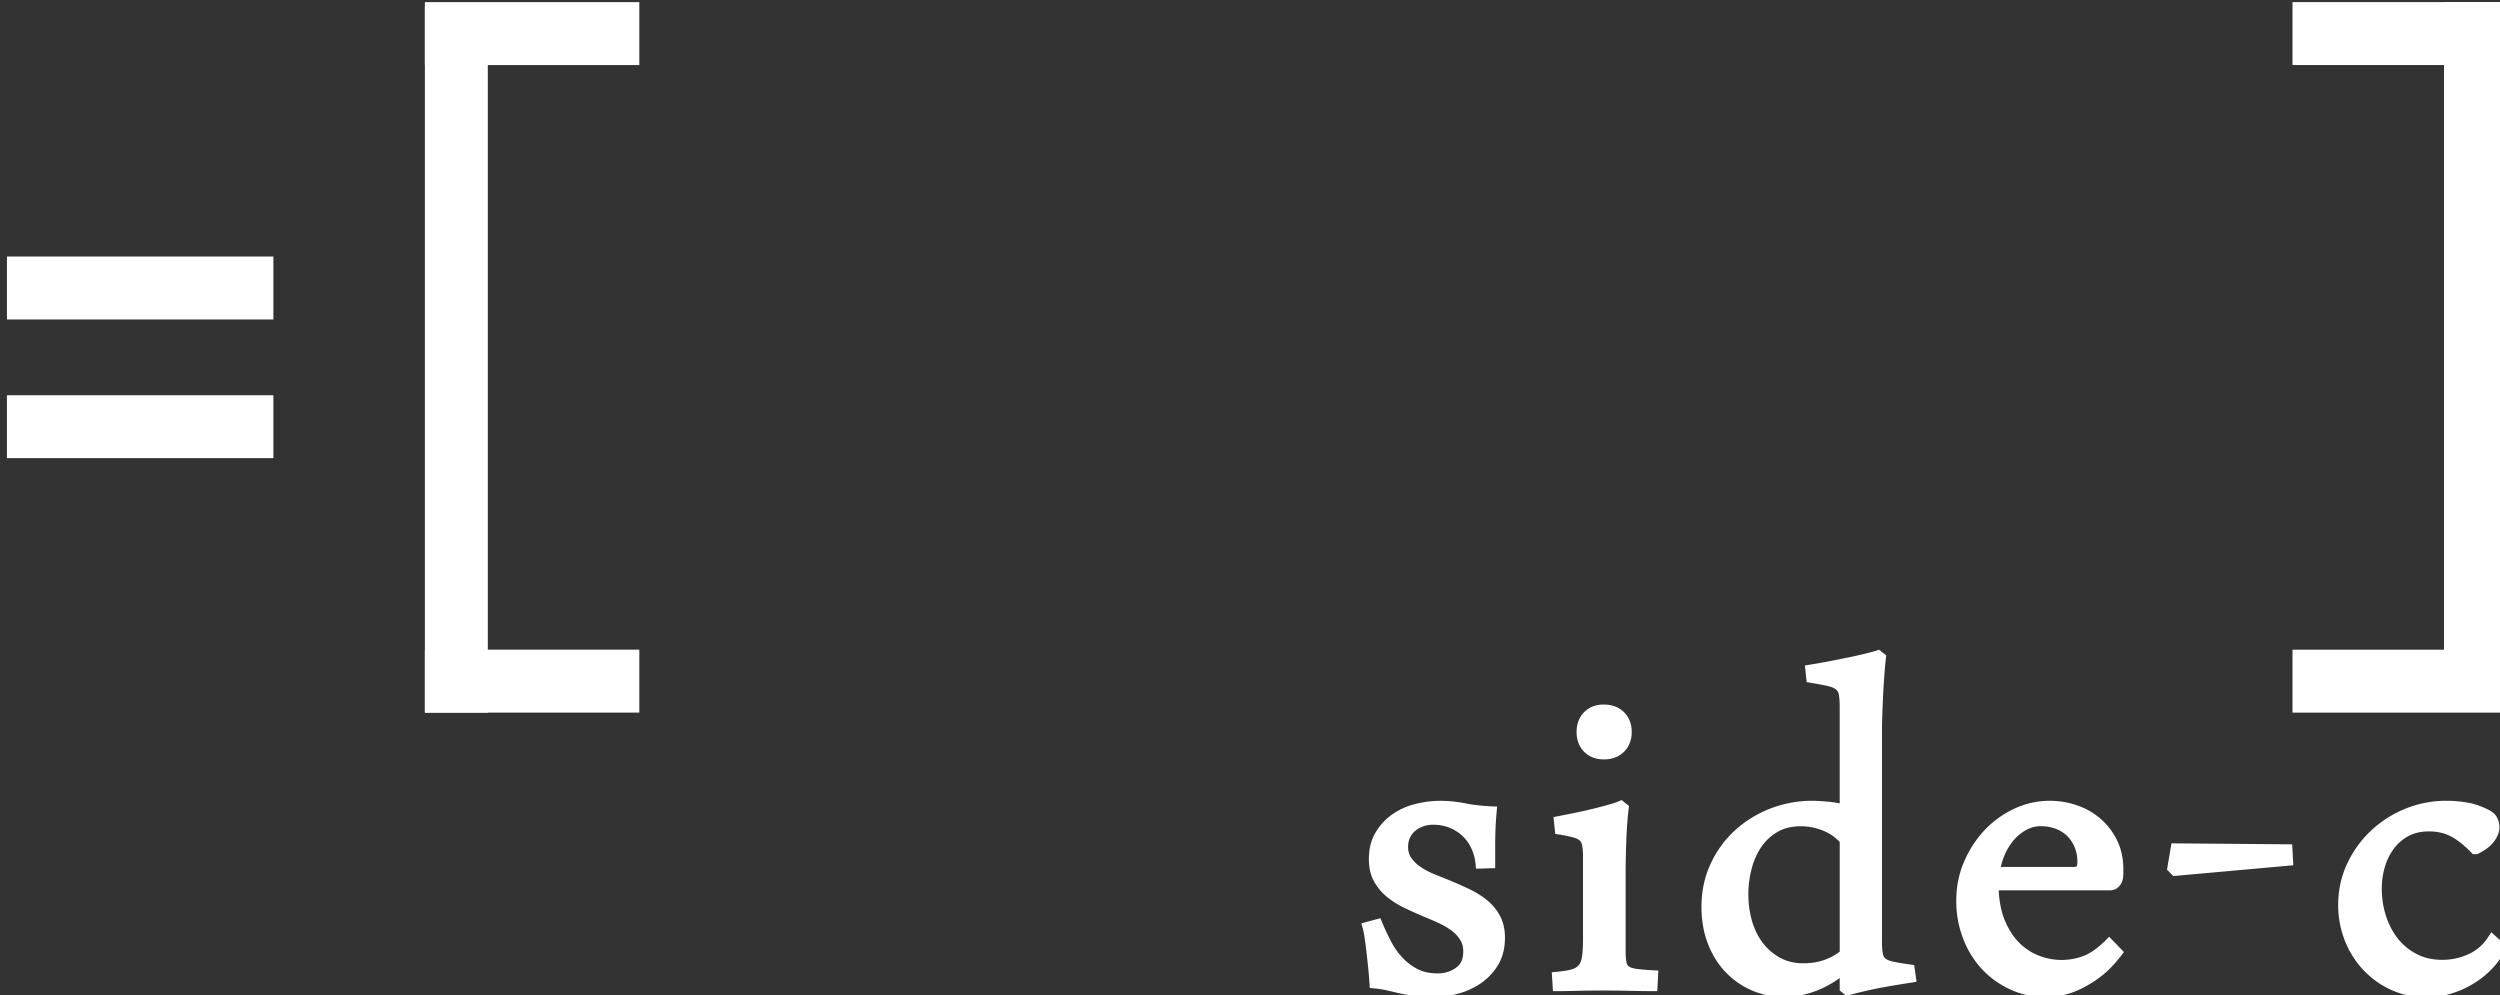
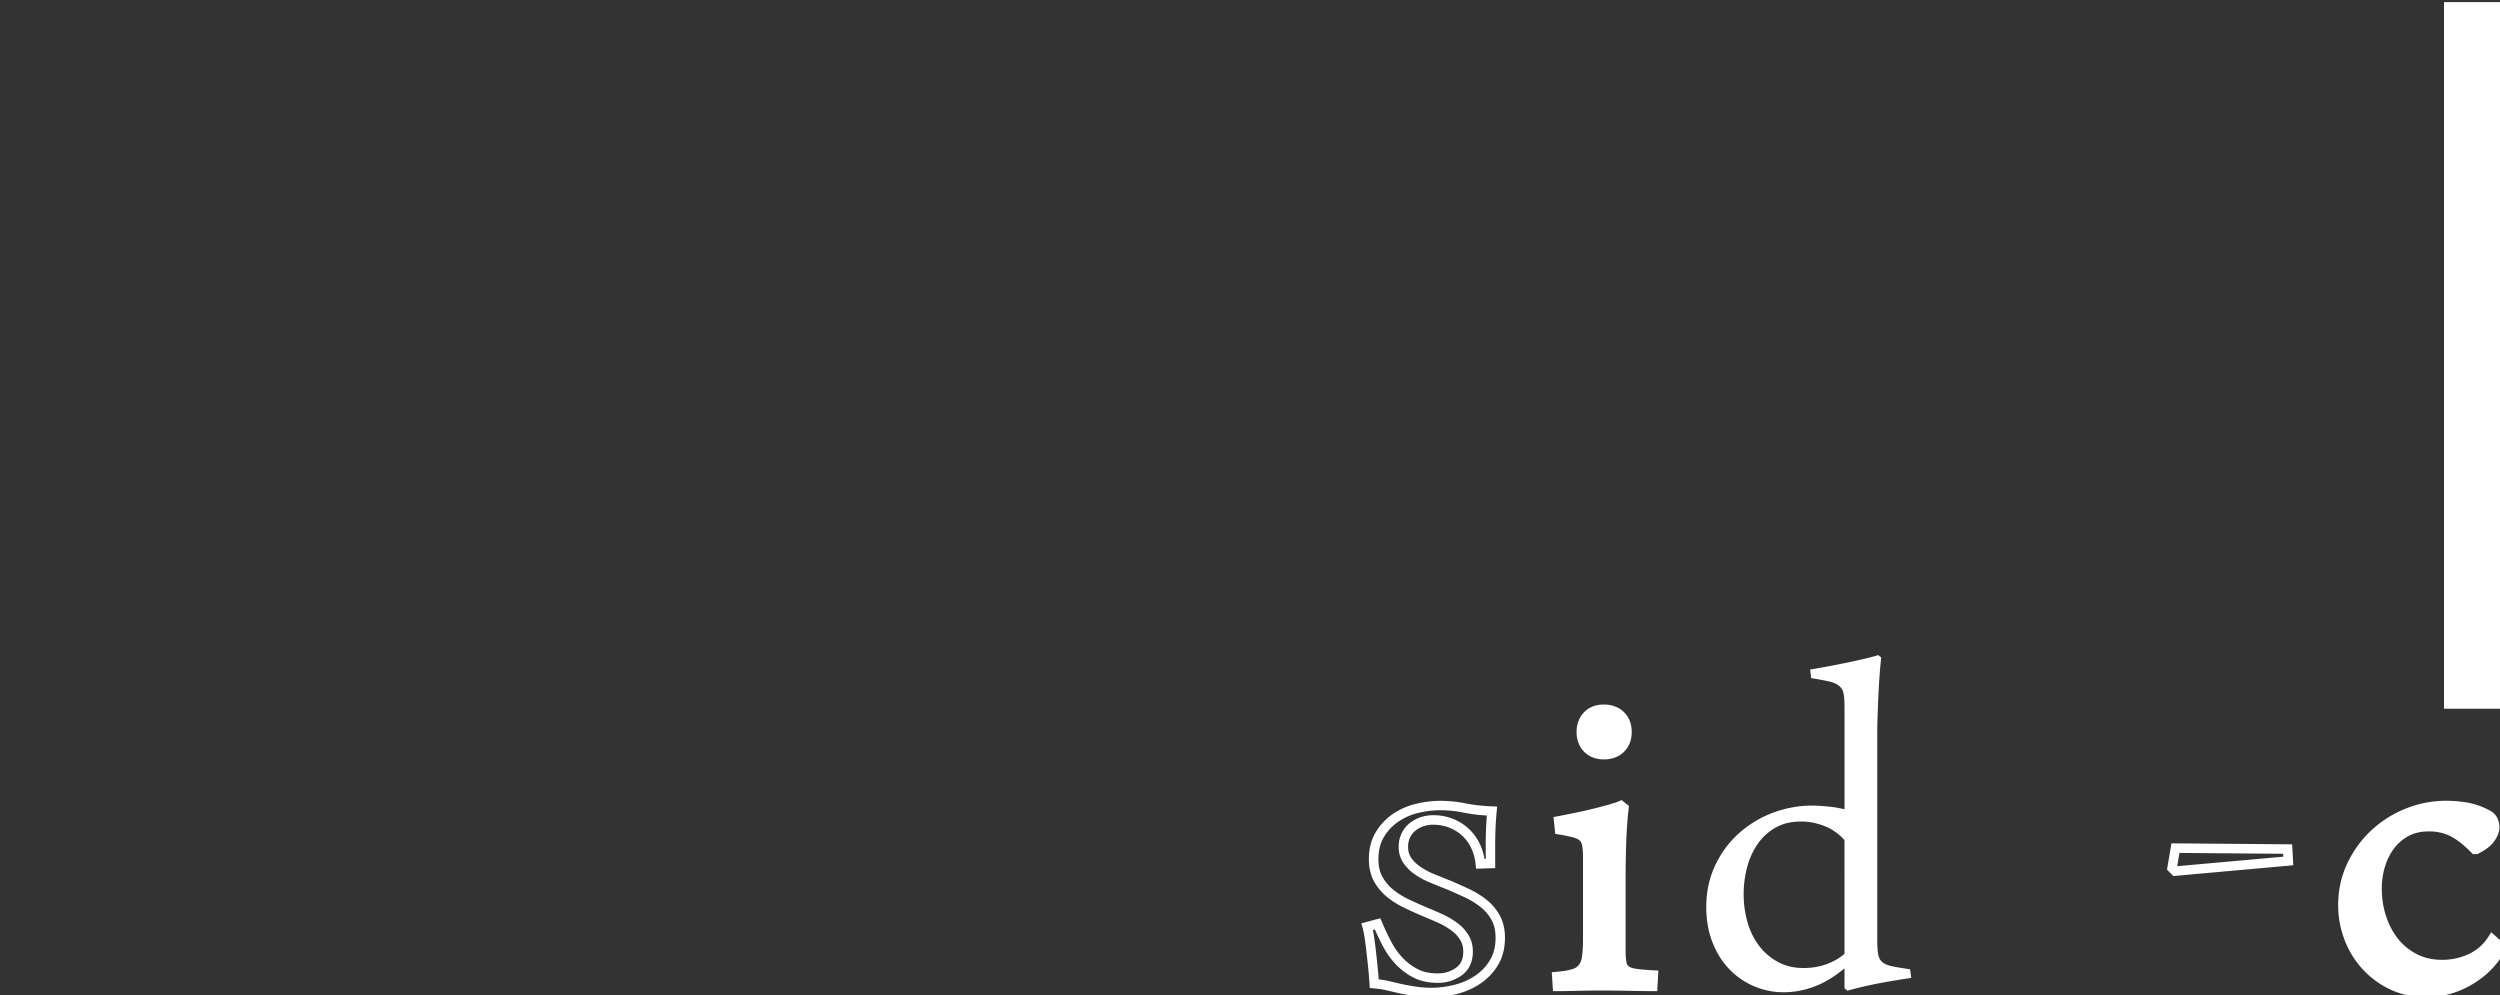
<svg xmlns="http://www.w3.org/2000/svg" width="197.156" height="78.483" viewBox="-0.547 -0.166 197.156 78.483">
  <rect x="-0.547" y="-0.166" width="197.156" height="78.483" fill="#333333" stroke="none" />
  <path fill="#FFF" d="M197.154 0v55.726h-4.961V0z" />
-   <path fill="#FFF" d="M197.154 4.963h-16.908V0h16.908zm0 51.07h-16.908V51.07h16.908zm-164.194 0V.308h4.963v55.725z" />
-   <path fill="#FFF" d="M32.961 51.07h16.91v4.963h-16.91zm0-51.07h16.91v4.963h-16.91zM0 31.003h21.013v4.962H0zm0-10.936h21.013v4.962H0zm116.2 47.887a4.24 4.24 0 0 0-.374-1.391 3.548 3.548 0 0 0-1.946-1.814 3.83 3.83 0 0 0-1.403-.253c-.305 0-.6.047-.881.145s-.531.233-.75.41a1.943 1.943 0 0 0-.52.665 2.058 2.058 0 0 0-.194.907c0 .402.103.753.304 1.052.201.298.467.563.797.797.33.234.709.439 1.137.616.428.178.867.355 1.316.532.5.209.996.432 1.488.664.49.233.93.508 1.316.822s.695.688.931 1.125c.233.435.351.949.351 1.547 0 .757-.16 1.405-.482 1.944a4.25 4.25 0 0 1-1.258 1.343c-.516.354-1.1.616-1.752.785a7.792 7.792 0 0 1-1.971.254c-.42 0-.842-.032-1.27-.097a18.147 18.147 0 0 1-1.196-.218l-.979-.23a7.796 7.796 0 0 0-1.027-.156 30.01 30.01 0 0 0-.085-1.039c-.04-.419-.084-.848-.132-1.281a43.8 43.8 0 0 0-.158-1.245 6.938 6.938 0 0 0-.182-.93l.822-.218c.227.548.477 1.078.75 1.596.273.516.601.97.979 1.366.379.394.811.712 1.293.954.484.241 1.057.361 1.717.361.629 0 1.186-.173 1.668-.52.484-.348.727-.874.727-1.584 0-.401-.094-.762-.277-1.074a2.972 2.972 0 0 0-.75-.834 5.77 5.77 0 0 0-1.063-.642 24.37 24.37 0 0 0-1.246-.543c-.5-.211-.996-.433-1.485-.666a6.401 6.401 0 0 1-1.317-.822 3.818 3.818 0 0 1-.943-1.123c-.241-.436-.362-.958-.362-1.572 0-.741.157-1.378.472-1.908a4.207 4.207 0 0 1 1.209-1.317 5.05 5.05 0 0 1 1.68-.762 7.65 7.65 0 0 1 1.887-.242c.645 0 1.285.064 1.923.193a13.78 13.78 0 0 0 2.163.242c-.049.515-.081 1.003-.098 1.462s-.023.954-.023 1.486v1.185l-.806.028z" />
  <path fill="#FFF" d="M110.982 78.377a17.933 17.933 0 0 1-1.228-.222c-.338-.08-.664-.158-.976-.229a7.689 7.689 0 0 0-.979-.149l-.322-.027-.02-.321a32.418 32.418 0 0 0-.082-1.024 80.497 80.497 0 0 0-.135-1.274 33.18 33.18 0 0 0-.155-1.234 6.465 6.465 0 0 0-.171-.882l-.104-.364.367-.098 1.137-.304.127.304c.223.536.469 1.058.734 1.563.26.487.564.912.92 1.282.35.363.744.655 1.188.878.424.213.933.322 1.55.322.561 0 1.028-.146 1.449-.449.378-.276.563-.647.568-1.278 0-.345-.074-.631-.226-.884a2.536 2.536 0 0 0-.655-.729 5.32 5.32 0 0 0-.992-.599 24.97 24.97 0 0 0-1.232-.536 32.97 32.97 0 0 1-1.502-.674 6.929 6.929 0 0 1-1.393-.868 4.2 4.2 0 0 1-1.035-1.232c-.277-.501-.409-1.093-.409-1.753 0-.795.168-1.503.521-2.1a4.61 4.61 0 0 1 1.318-1.435 5.419 5.419 0 0 1 1.802-.816 7.98 7.98 0 0 1 1.979-.256c.67 0 1.337.066 1.998.201.611.123 1.313.203 2.104.237l.391.014-.033.393c-.049.509-.08.99-.096 1.441a39.64 39.64 0 0 0-.023 1.474v1.548l-.362.01-.798.026-.352.008-.033-.347a3.766 3.766 0 0 0-.34-1.267 3.16 3.16 0 0 0-.715-.986 3.262 3.262 0 0 0-1.028-.64c-.39-.15-.81-.228-1.267-.228-.27 0-.521.042-.763.124-.243.083-.452.2-.633.348a1.567 1.567 0 0 0-.421.536 1.683 1.683 0 0 0-.155.748c0 .338.082.606.237.842.173.256.404.488.705.7a5.37 5.37 0 0 0 1.063.576c.428.175.863.352 1.317.532.507.212 1.008.437 1.505.672.514.246.98.533 1.393.869.424.346.768.76 1.022 1.235.271.5.396 1.081.396 1.728 0 .808-.172 1.529-.535 2.136a4.65 4.65 0 0 1-1.365 1.457 5.868 5.868 0 0 1-1.871.842 8.244 8.244 0 0 1-2.064.267 9.46 9.46 0 0 1-1.321-.108zm-2.035-1.181c.314.072.641.15.975.229.361.077.751.149 1.172.215.409.06.814.092 1.213.092.629 0 1.254-.081 1.877-.241a5.134 5.134 0 0 0 1.635-.733 3.853 3.853 0 0 0 1.147-1.226c.282-.474.431-1.048.431-1.752 0-.55-.106-.999-.307-1.372a3.284 3.284 0 0 0-.835-1.011 6.16 6.16 0 0 0-1.243-.775 37.558 37.558 0 0 0-1.465-.653 63.528 63.528 0 0 1-1.322-.534 6.28 6.28 0 0 1-1.209-.655 3.519 3.519 0 0 1-.891-.894 2.22 2.22 0 0 1-.369-1.26c0-.389.074-.75.232-1.072.15-.311.359-.58.619-.792a2.92 2.92 0 0 1 .863-.475 3.13 3.13 0 0 1 1.006-.165 4.23 4.23 0 0 1 1.537.278c.477.187.902.448 1.266.788.369.342.662.75.885 1.215.17.364.29.756.359 1.166l.099-.004v-.821a30.419 30.419 0 0 1 .088-2.596 12.95 12.95 0 0 1-1.832-.229 9.285 9.285 0 0 0-1.848-.187c-.598 0-1.193.077-1.793.229a4.624 4.624 0 0 0-1.555.706 3.798 3.798 0 0 0-1.104 1.201c-.272.465-.419 1.028-.419 1.72 0 .564.107 1.021.314 1.389.221.396.502.731.852 1.017.361.294.777.553 1.242.773.486.232.978.45 1.468.656.438.179.86.363 1.264.552a6.2 6.2 0 0 1 1.134.685c.349.267.629.582.842.94.223.375.33.807.33 1.265.009.79-.291 1.471-.881 1.889a3.139 3.139 0 0 1-1.887.589c-.705 0-1.338-.129-1.884-.402a5.08 5.08 0 0 1-1.396-1.028 6.31 6.31 0 0 1-1.039-1.451c-.23-.431-.442-.873-.639-1.326l-.156.041c.037.18.07.382.105.609.057.399.107.819.156 1.257.049.437.093.867.134 1.286.026.277.048.521.063.738.271.032.524.075.766.129zm7.25-9.242l.371-.037-.371.037zm13.596 9.67a93.18 93.18 0 0 1-1.861-.024 96.184 96.184 0 0 0-2.246-.023c-.631 0-1.242.008-1.838.023-.597.017-1.121.024-1.572.024l-.047-.773c.53-.049.953-.116 1.27-.206.313-.089.559-.236.736-.446.178-.209.295-.496.351-.858s.085-.85.085-1.462V67.52c0-.451-.023-.806-.072-1.063s-.15-.459-.303-.604-.378-.258-.677-.339a12.224 12.224 0 0 0-1.173-.241l-.072-.701c.499-.097 1.003-.197 1.511-.303.509-.104.983-.213 1.427-.325.444-.113.838-.219 1.186-.314.346-.097.607-.185.785-.267l.242.193c-.049.402-.09.83-.123 1.281-.03.451-.055.898-.07 1.342-.016.444-.027.862-.037 1.257-.008.396-.012.737-.012 1.027v6.405c0 .388.023.698.072.932a.881.881 0 0 0 .326.544c.17.129.422.217.762.267.338.049.806.089 1.401.12l-.051.893zm-5.631-20.065c0-.529.161-.962.482-1.293.321-.329.75-.494 1.281-.494.563 0 1.012.165 1.342.494.33.331.496.764.496 1.293 0 .532-.166.965-.496 1.294-.33.33-.777.496-1.342.496-.531 0-.96-.166-1.281-.496-.322-.331-.482-.762-.482-1.294z" />
  <path fill="#FFF" d="M129.792 77.997c-.521 0-1.144-.01-1.869-.025-.723-.016-1.47-.022-2.239-.022-.625 0-1.235.008-1.826.022a56.53 56.53 0 0 1-1.582.025h-.353l-.021-.351-.072-1.136.361-.033c.518-.049.922-.115 1.201-.193.262-.074.43-.185.556-.331.12-.139.216-.355.265-.674.051-.33.08-.805.08-1.402V67.52a5.59 5.59 0 0 0-.064-.996c-.039-.202-.108-.32-.19-.4-.091-.086-.257-.182-.521-.249a11.47 11.47 0 0 0-1.135-.234l-.283-.047-.026-.284-.108-1.041.336-.063a143.32 143.32 0 0 0 1.506-.302c.506-.104.975-.212 1.409-.321.441-.113.835-.217 1.177-.313.336-.096.586-.181.73-.248l.207-.096.184.146.403.319-.024.209c-.049.398-.088.819-.119 1.265-.032.446-.056.892-.071 1.328a92.833 92.833 0 0 0-.05 2.272v6.406c0 .371.027.661.068.857a.495.495 0 0 0 .187.32c.087.069.284.149.587.19.318.047.777.088 1.369.117l.371.02-.021.375-.047.894-.021.356-.355-.003zm0-.373v-.375.375zm-1.853-.401c.563.015 1.063.022 1.5.024l.008-.168c-.43-.027-.78-.063-1.061-.103-.375-.055-.687-.149-.937-.339a1.252 1.252 0 0 1-.466-.765 5.177 5.177 0 0 1-.082-1.008V68.46c0-.292.006-.638.013-1.035a49.612 49.612 0 0 1 .11-2.618c.022-.339.053-.667.086-.979a8.098 8.098 0 0 1-.52.16c-.35.096-.746.201-1.191.314a28.6 28.6 0 0 1-1.443.33c-.396.083-.79.162-1.18.239l.009.076c.364.066.673.134.928.202.336.093.618.222.837.429.221.209.354.491.41.807.059.294.081.666.081 1.134v6.357c0 .625-.028 1.126-.09 1.517-.063.41-.199.768-.435 1.043-.23.276-.552.464-.92.566a6.732 6.732 0 0 1-.977.18l.003.064c.362-.003.767-.011 1.21-.024a96.98 96.98 0 0 1 4.107.001zm-2.013-17.502c-.607.004-1.154-.201-1.55-.608-.397-.401-.592-.948-.589-1.554-.003-.604.193-1.151.589-1.556.396-.408.942-.612 1.55-.606.633-.003 1.199.196 1.604.604.406.4.609.95.604 1.558.005.607-.198 1.155-.604 1.56-.402.405-.963.604-1.592.604-.002-.002-.008-.002-.012-.002zm-1.39-2.162c.003.457.129.772.378 1.031.248.253.555.38 1.014.382.489-.002.82-.135 1.074-.384.255-.26.382-.575.389-1.029-.007-.455-.134-.768-.389-1.027-.254-.251-.585-.385-1.074-.389-.459.006-.766.133-1.014.384-.251.259-.375.574-.378 1.032zm23.277-5.874c-.049.403-.092.88-.133 1.428a64.69 64.69 0 0 0-.097 1.644c-.022.548-.044 1.064-.06 1.548-.019.483-.024.87-.024 1.16v16.534c0 .469.024.834.071 1.101.049.267.162.472.339.616.178.146.438.254.786.326.346.073.81.149 1.391.229l.096.678c-.516.081-1.039.166-1.57.254-.532.089-1.027.181-1.486.277-.459.098-.861.188-1.209.277s-.602.157-.762.206l-.241-.193V76.2c-.79.66-1.583 1.141-2.382 1.438-.797.298-1.6.447-2.405.447a5.913 5.913 0 0 1-4.313-1.837c-.558-.579-.996-1.284-1.317-2.114-.322-.83-.483-1.753-.483-2.769 0-1.16.221-2.229.665-3.202a7.78 7.78 0 0 1 1.813-2.526 8.499 8.499 0 0 1 2.671-1.668 8.795 8.795 0 0 1 3.264-.604c.226 0 .58.021 1.063.062.484.04.959.116 1.427.229v-8.025c0-.452-.024-.81-.072-1.076a1.022 1.022 0 0 0-.351-.629c-.188-.153-.451-.27-.799-.351-.346-.08-.817-.169-1.414-.266l-.072-.678a59.866 59.866 0 0 0 1.766-.313 92.464 92.464 0 0 0 1.606-.326c.491-.105.911-.201 1.258-.29.347-.088.593-.157.735-.206l.239.189zm-2.9 14.408a3.984 3.984 0 0 0-1.572-1.11 5.016 5.016 0 0 0-1.86-.363c-.772 0-1.441.161-2.006.482a4.297 4.297 0 0 0-1.402 1.28 5.87 5.87 0 0 0-.834 1.839 8.25 8.25 0 0 0-.277 2.151c0 .757.102 1.486.303 2.188s.504 1.317.906 1.85.898.96 1.486 1.281 1.261.483 2.018.483c.678 0 1.286-.102 1.826-.304.54-.2 1.012-.471 1.414-.811l-.002-8.966z" />
-   <path fill="#FFF" d="M137.607 77.94a6.273 6.273 0 0 1-2.064-1.438c-.596-.617-1.061-1.367-1.398-2.238-.342-.879-.51-1.85-.51-2.903 0-1.208.23-2.331.7-3.357a8.185 8.185 0 0 1 1.899-2.646 8.853 8.853 0 0 1 2.785-1.742 9.153 9.153 0 0 1 3.402-.63c.246 0 .605.021 1.094.062a8.8 8.8 0 0 1 1.021.141v-7.563c0-.437-.023-.777-.066-1.008-.037-.197-.107-.313-.221-.405-.122-.104-.334-.207-.645-.277a25.226 25.226 0 0 0-1.388-.261l-.284-.046-.031-.282-.108-1.029.351-.059a52.44 52.44 0 0 0 1.754-.313c.576-.111 1.11-.22 1.6-.325a35.15 35.15 0 0 0 1.243-.285c.341-.087.581-.156.711-.198l.19-.064.16.128.242.192-.232.292.232-.292.161.127-.022.209a28.39 28.39 0 0 0-.129 1.411 52.774 52.774 0 0 0-.1 1.63c-.023.549-.044 1.063-.061 1.546-.016.479-.022.864-.022 1.146v16.536a6.11 6.11 0 0 0 .063 1.031c.039.201.108.311.207.392.108.092.315.188.629.254.33.07.787.146 1.363.226l.277.036.04.28.147 1.043-.361.057c-.518.079-1.039.165-1.568.253a34.087 34.087 0 0 0-2.665.55 25.5 25.5 0 0 0-.743.198l-.191.058-.151-.122-.382-.306v-.988a8.039 8.039 0 0 1-1.878 1.023 7.196 7.196 0 0 1-2.534.47 6.258 6.258 0 0 1-2.517-.514zm1.689-13.628a8.198 8.198 0 0 0-2.558 1.596 7.46 7.46 0 0 0-1.725 2.408c-.423.923-.631 1.933-.631 3.047 0 .977.152 1.851.457 2.633.307.79.721 1.45 1.237 1.992a5.641 5.641 0 0 0 1.825 1.27 5.501 5.501 0 0 0 2.222.452c.76 0 1.515-.141 2.274-.424.75-.281 1.506-.736 2.271-1.375l.614-.518v.804l-.002 1.34a25.778 25.778 0 0 1 1.763-.424c.465-.1.968-.191 1.503-.282.408-.067.813-.133 1.209-.196l-.003-.033a18.504 18.504 0 0 1-1.136-.193c-.385-.081-.7-.205-.949-.403a1.39 1.39 0 0 1-.471-.84c-.055-.302-.074-.686-.076-1.165v-16.54c0-.297.008-.688.021-1.173.02-.483.039-1.002.063-1.55.022-.553.058-1.104.099-1.654.03-.428.064-.812.102-1.153-.133.038-.293.079-.48.127-.354.092-.777.188-1.273.295-.493.105-1.034.216-1.612.326-.47.095-.946.18-1.429.26l.006.044c.471.078.855.153 1.156.224.384.091.701.222.953.427.256.212.418.515.48.854.052.299.075.674.077 1.139v8.504l-.462-.113a8.729 8.729 0 0 0-1.37-.219 13.632 13.632 0 0 0-1.031-.063 8.321 8.321 0 0 0-3.124.576zm.179 11.704a4.966 4.966 0 0 1-1.604-1.383 5.897 5.897 0 0 1-.97-1.973 8.258 8.258 0 0 1-.317-2.288c0-.773.099-1.525.293-2.249a6.11 6.11 0 0 1 .89-1.956 4.607 4.607 0 0 1 1.521-1.391c.631-.361 1.368-.534 2.192-.534.68 0 1.346.132 1.998.39a4.362 4.362 0 0 1 1.717 1.215l-.282.246.282-.246.093.104v9.281l-.134.113a5.126 5.126 0 0 1-1.522.873c-.588.222-1.243.329-1.959.329-.812.001-1.552-.175-2.198-.531zm.183-10.59c-.518.297-.94.685-1.281 1.171a5.362 5.362 0 0 0-.777 1.721 7.812 7.812 0 0 0-.267 2.056c0 .723.097 1.415.286 2.083.191.66.474 1.234.845 1.726a4.26 4.26 0 0 0 1.37 1.18c.527.291 1.135.438 1.837.438.642 0 1.205-.096 1.695-.279a4.381 4.381 0 0 0 1.172-.638v-8.646a3.621 3.621 0 0 0-1.337-.908 4.636 4.636 0 0 0-1.723-.336c-.722-.003-1.321.147-1.82.432zm26.801 9.514c-.516.677-1.047 1.221-1.596 1.631a8.53 8.53 0 0 1-1.57.956c-.5.226-.959.378-1.378.459-.419.08-.75.12-.991.12-1.016 0-1.941-.193-2.779-.579a6.643 6.643 0 0 1-2.151-1.561 6.975 6.975 0 0 1-1.39-2.297 7.876 7.876 0 0 1-.496-2.792 7.35 7.35 0 0 1 .593-2.962c.396-.909.913-1.704 1.559-2.381s1.388-1.207 2.224-1.595a6.148 6.148 0 0 1 2.611-.581c.727 0 1.42.116 2.08.352a5.219 5.219 0 0 1 1.729 1.003c.49.437.886.959 1.184 1.571.299.612.448 1.298.448 2.055v.339c0 .209-.009.322-.024.338-.08.436-.307.653-.677.653h-9.138c.016 1.111.186 2.063.508 2.853s.736 1.436 1.244 1.935a4.832 4.832 0 0 0 1.703 1.1c.631.233 1.25.352 1.861.352.661 0 1.289-.112 1.887-.339.597-.226 1.225-.668 1.886-1.329l.673.699zm-3.577-6.358c.322 0 .531-.06.63-.182.096-.12.145-.326.145-.615 0-.436-.076-.847-.229-1.233a3.1 3.1 0 0 0-.652-1.016 2.925 2.925 0 0 0-1.041-.677 3.702 3.702 0 0 0-1.365-.241c-.387 0-.77.089-1.146.266a3.692 3.692 0 0 0-1.064.774 4.824 4.824 0 0 0-.857 1.244c-.24.49-.41 1.052-.508 1.68h6.087z" />
-   <path fill="#FFF" d="M157.986 77.866a7.08 7.08 0 0 1-2.271-1.646 7.394 7.394 0 0 1-1.466-2.419 8.242 8.242 0 0 1-.52-2.923c0-1.11.207-2.152.625-3.11.41-.944.955-1.78 1.629-2.489a7.629 7.629 0 0 1 2.338-1.677 6.533 6.533 0 0 1 2.771-.616c.767 0 1.501.124 2.202.374a5.53 5.53 0 0 1 1.852 1.075 5.347 5.347 0 0 1 1.272 1.688c.325.666.485 1.411.485 2.219v.339c0 .108-.002.196-.008.268-.023.069.019.076-.027.175-.077.514-.512.951-1.039.923h-8.752c.044.912.203 1.69.468 2.336.308.752.697 1.353 1.162 1.811.474.465.995.801 1.571 1.016a4.864 4.864 0 0 0 3.482.012c.527-.195 1.119-.605 1.756-1.243l.267-.27.265.273.68.701-.271.262.271-.262.224.23-.196.256c-.531.697-1.086 1.269-1.666 1.703a8.914 8.914 0 0 1-1.645.999 6.749 6.749 0 0 1-1.459.482c-.436.083-.781.128-1.063.13-1.062-.003-2.047-.206-2.937-.617zm.651-13.588a6.887 6.887 0 0 0-2.109 1.515 7.742 7.742 0 0 0-1.484 2.271 6.962 6.962 0 0 0-.563 2.813c0 .941.156 1.825.472 2.66a6.692 6.692 0 0 0 1.315 2.176 6.273 6.273 0 0 0 2.029 1.473c.786.361 1.657.547 2.626.547.199 0 .515-.037.92-.115a5.936 5.936 0 0 0 1.294-.432 8.225 8.225 0 0 0 1.504-.914 7.624 7.624 0 0 0 1.322-1.308l-.191-.198c-.59.544-1.164.934-1.742 1.151a5.658 5.658 0 0 1-4.01-.014 5.11 5.11 0 0 1-1.836-1.182c-.55-.543-.992-1.232-1.33-2.06-.344-.845-.518-1.845-.535-2.99l-.006-.38h9.519c.198-.027.212-.007.308-.346l.019-.095.001-.175v-.339c0-.708-.139-1.335-.409-1.892a4.628 4.628 0 0 0-1.097-1.455 4.839 4.839 0 0 0-1.604-.934 5.895 5.895 0 0 0-1.953-.327 5.904 5.904 0 0 0-2.46.55zm-2.287 4.678l.068-.434a6.29 6.29 0 0 1 .543-1.788c.256-.521.564-.968.926-1.34.356-.366.75-.65 1.174-.853a3.069 3.069 0 0 1 1.308-.301 4.09 4.09 0 0 1 1.501.269c.456.177.852.434 1.172.768.314.321.563.704.732 1.136.172.432.256.892.256 1.369-.006.331-.045.609-.227.851-.244.279-.563.315-.921.323v-.749c.138 0 .239-.014.294-.031.045-.003.043-.01.043-.01.006 0 .065-.133.061-.384 0-.391-.065-.751-.201-1.097a2.732 2.732 0 0 0-.573-.891 2.543 2.543 0 0 0-.909-.59 3.28 3.28 0 0 0-1.228-.214c-.331 0-.656.07-.989.229a3.313 3.313 0 0 0-.957.695 4.513 4.513 0 0 0-.79 1.15c-.165.34-.297.719-.391 1.14h5.642v.749h-6.533v.003zm23.562-1.22l-8.921.798-.241-.242.266-1.571 8.848.073.048.942z" />
  <path fill="#FFF" d="M170.725 68.798l-.377-.381.352-2.075 9.517.078.021.354.05.941-.373.018.373-.018.019.356-9.455.849-.127-.122zm.427-.654l8.367-.75-.014-.229-8.177-.067-.176 1.046zm25.545 6.41a5.5 5.5 0 0 1-1.063 1.498 7.008 7.008 0 0 1-3.093 1.814c-.58.16-1.16.24-1.74.24-.967 0-1.854-.189-2.659-.568a6.582 6.582 0 0 1-2.078-1.511 6.808 6.808 0 0 1-1.354-2.188 7.16 7.16 0 0 1-.483-2.622c0-1.111.223-2.144.664-3.095a8.126 8.126 0 0 1 1.789-2.489 8.316 8.316 0 0 1 2.6-1.668 8.128 8.128 0 0 1 3.119-.604c.529 0 1.065.049 1.605.146a5.43 5.43 0 0 1 1.584.556.998.998 0 0 1 .473.447c.088.188.131.367.131.544 0 .291-.111.593-.338.907-.226.314-.597.601-1.11.858h-.122c-.596-.612-1.167-1.064-1.715-1.354-.551-.29-1.186-.437-1.91-.437-.678 0-1.27.138-1.777.412a3.824 3.824 0 0 0-1.269 1.088 4.917 4.917 0 0 0-.774 1.559 6.302 6.302 0 0 0-.266 1.826c0 .788.117 1.546.351 2.271a5.986 5.986 0 0 0 1.003 1.91c.436.548.971.987 1.608 1.316.636.332 1.364.496 2.188.496.772 0 1.515-.161 2.224-.483s1.28-.821 1.716-1.499l.696.63z" />
  <path fill="#FFF" d="M187.979 77.877a6.985 6.985 0 0 1-2.192-1.596 7.218 7.218 0 0 1-1.429-2.307 7.566 7.566 0 0 1-.51-2.758c0-1.164.232-2.251.701-3.254a8.497 8.497 0 0 1 1.868-2.604 8.75 8.75 0 0 1 2.715-1.74 8.502 8.502 0 0 1 3.263-.633c.553 0 1.108.05 1.672.149.58.104 1.145.305 1.687.591.28.139.513.348.642.619.107.229.17.468.17.705 0 .392-.154.771-.41 1.126-.276.384-.697.697-1.248.974l-.08.042h-.367l-.107-.115c-.576-.593-1.123-1.021-1.623-1.283-.489-.258-1.061-.393-1.736-.393-.623 0-1.152.126-1.6.366-.461.25-.84.573-1.146.982a4.57 4.57 0 0 0-.715 1.442 5.963 5.963 0 0 0-.248 1.718c0 .753.109 1.47.331 2.156.223.688.536 1.282.94 1.793.401.508.895.909 1.486 1.218.578.301 1.241.454 2.016.454.721 0 1.407-.148 2.068-.448a3.605 3.605 0 0 0 1.557-1.361l.235-.369.327.292.701.63-.248.276.248-.276.211.188-.122.253a5.908 5.908 0 0 1-1.134 1.6 7.292 7.292 0 0 1-1.519 1.171 7.356 7.356 0 0 1-1.743.741 6.843 6.843 0 0 1-1.839.255c-1.02-.001-1.964-.203-2.822-.604zm1.436-13.566a7.914 7.914 0 0 0-2.479 1.595 7.716 7.716 0 0 0-1.709 2.376 6.863 6.863 0 0 0-.629 2.938c0 .873.151 1.699.457 2.484.307.79.731 1.477 1.28 2.071a6.223 6.223 0 0 0 1.964 1.424c.754.354 1.584.535 2.501.535.544 0 1.091-.076 1.64-.228a6.718 6.718 0 0 0 2.929-1.721c.34-.34.627-.722.861-1.149l-.172-.153a4.283 4.283 0 0 1-1.625 1.28 5.688 5.688 0 0 1-2.379.52c-.873 0-1.664-.177-2.359-.54a5.26 5.26 0 0 1-1.729-1.417 6.26 6.26 0 0 1-1.066-2.025 7.752 7.752 0 0 1-.368-2.388c0-.662.095-1.312.278-1.935a5.42 5.42 0 0 1 .836-1.674 4.186 4.186 0 0 1 1.392-1.195c.567-.307 1.229-.455 1.952-.455.775 0 1.479.157 2.087.479.545.289 1.092.713 1.651 1.269.394-.218.664-.443.816-.658.193-.273.27-.498.27-.689a.893.893 0 0 0-.096-.384c-.05-.096-.133-.184-.309-.277a5.144 5.144 0 0 0-1.475-.519 8.74 8.74 0 0 0-1.541-.138 7.72 7.72 0 0 0-2.978.574z" />
</svg>